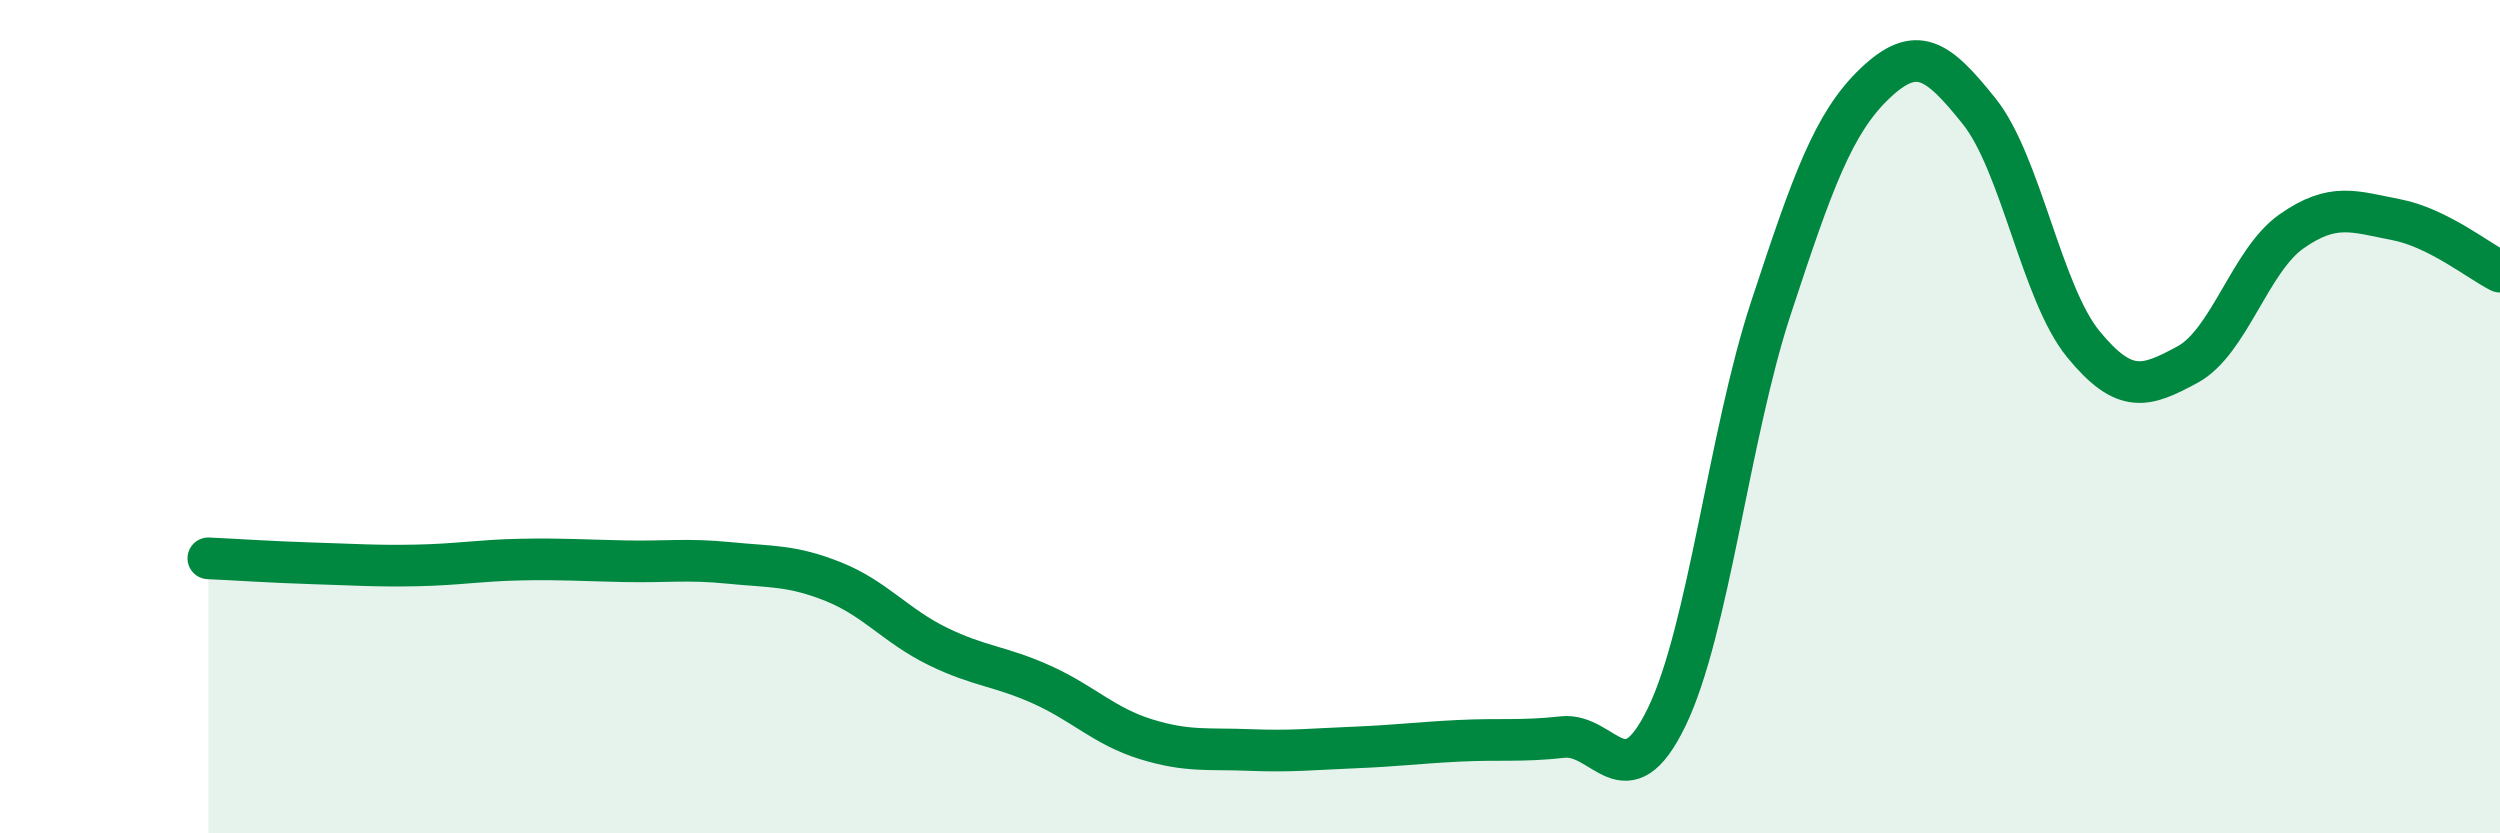
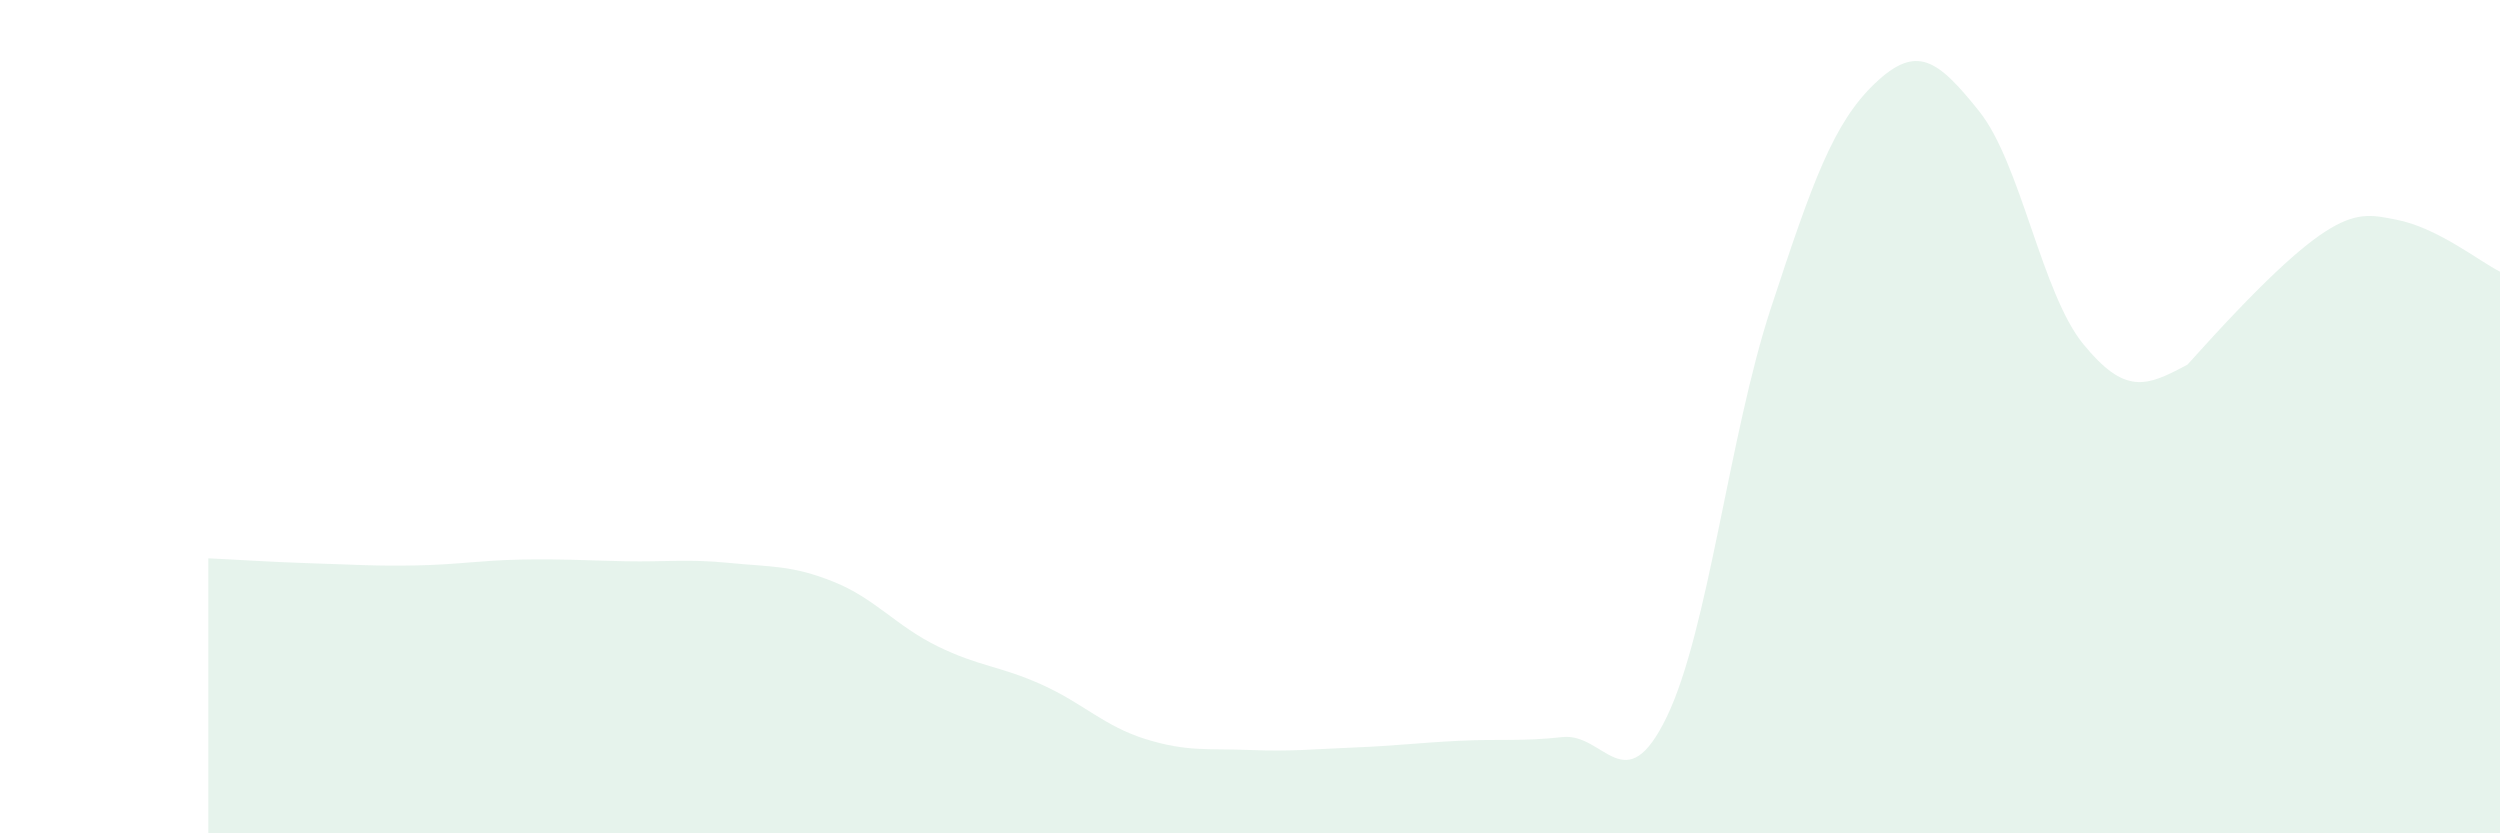
<svg xmlns="http://www.w3.org/2000/svg" width="60" height="20" viewBox="0 0 60 20">
-   <path d="M 5,13.4 C 5.5,13.42 6.5,13.49 7.5,13.52 C 8.5,13.55 9,13.59 10,13.57 C 11,13.55 11.5,13.45 12.5,13.43 C 13.5,13.41 14,13.45 15,13.47 C 16,13.49 16.5,13.41 17.5,13.51 C 18.5,13.61 19,13.56 20,13.96 C 21,14.36 21.5,15.02 22.5,15.51 C 23.5,16 24,15.98 25,16.43 C 26,16.88 26.5,17.43 27.5,17.74 C 28.5,18.05 29,17.96 30,18 C 31,18.04 31.5,17.98 32.5,17.94 C 33.5,17.9 34,17.83 35,17.78 C 36,17.73 36.5,17.8 37.5,17.69 C 38.5,17.58 39,19.27 40,17.21 C 41,15.15 41.5,10.44 42.5,7.4 C 43.5,4.36 44,2.95 45,2 C 46,1.05 46.5,1.42 47.5,2.67 C 48.5,3.92 49,7.04 50,8.26 C 51,9.48 51.5,9.29 52.5,8.75 C 53.5,8.21 54,6.25 55,5.55 C 56,4.85 56.5,5.08 57.5,5.27 C 58.5,5.46 59.5,6.27 60,6.52L60 20L5 20Z" fill="#008740" opacity="0.1" stroke-linecap="round" stroke-linejoin="round" />
-   <path d="M 5,13.4 C 5.5,13.42 6.5,13.49 7.5,13.52 C 8.5,13.55 9,13.59 10,13.57 C 11,13.55 11.5,13.45 12.5,13.43 C 13.5,13.41 14,13.45 15,13.47 C 16,13.49 16.5,13.41 17.5,13.51 C 18.5,13.61 19,13.56 20,13.96 C 21,14.36 21.5,15.02 22.5,15.51 C 23.5,16 24,15.98 25,16.43 C 26,16.88 26.5,17.43 27.5,17.74 C 28.5,18.05 29,17.96 30,18 C 31,18.04 31.5,17.98 32.5,17.94 C 33.5,17.9 34,17.83 35,17.78 C 36,17.73 36.5,17.8 37.5,17.69 C 38.5,17.58 39,19.27 40,17.21 C 41,15.15 41.5,10.44 42.5,7.4 C 43.5,4.36 44,2.95 45,2 C 46,1.05 46.5,1.42 47.5,2.67 C 48.5,3.92 49,7.04 50,8.26 C 51,9.48 51.5,9.29 52.5,8.75 C 53.5,8.21 54,6.25 55,5.55 C 56,4.85 56.5,5.08 57.5,5.27 C 58.5,5.46 59.5,6.27 60,6.52" stroke="#008740" stroke-width="1" fill="none" stroke-linecap="round" stroke-linejoin="round" />
+   <path d="M 5,13.4 C 5.5,13.42 6.5,13.49 7.5,13.52 C 8.5,13.55 9,13.59 10,13.57 C 11,13.55 11.5,13.45 12.5,13.43 C 13.5,13.41 14,13.45 15,13.47 C 16,13.49 16.5,13.41 17.5,13.51 C 18.5,13.61 19,13.56 20,13.96 C 21,14.36 21.5,15.02 22.5,15.51 C 23.5,16 24,15.98 25,16.43 C 26,16.88 26.5,17.43 27.5,17.74 C 28.5,18.05 29,17.96 30,18 C 31,18.04 31.5,17.98 32.5,17.94 C 33.5,17.9 34,17.83 35,17.78 C 36,17.73 36.5,17.8 37.5,17.69 C 38.5,17.58 39,19.27 40,17.21 C 41,15.15 41.5,10.44 42.5,7.4 C 43.5,4.36 44,2.95 45,2 C 46,1.05 46.5,1.42 47.5,2.67 C 48.5,3.92 49,7.04 50,8.26 C 51,9.48 51.5,9.29 52.5,8.75 C 56,4.85 56.5,5.08 57.5,5.27 C 58.5,5.46 59.5,6.27 60,6.52L60 20L5 20Z" fill="#008740" opacity="0.1" stroke-linecap="round" stroke-linejoin="round" />
</svg>